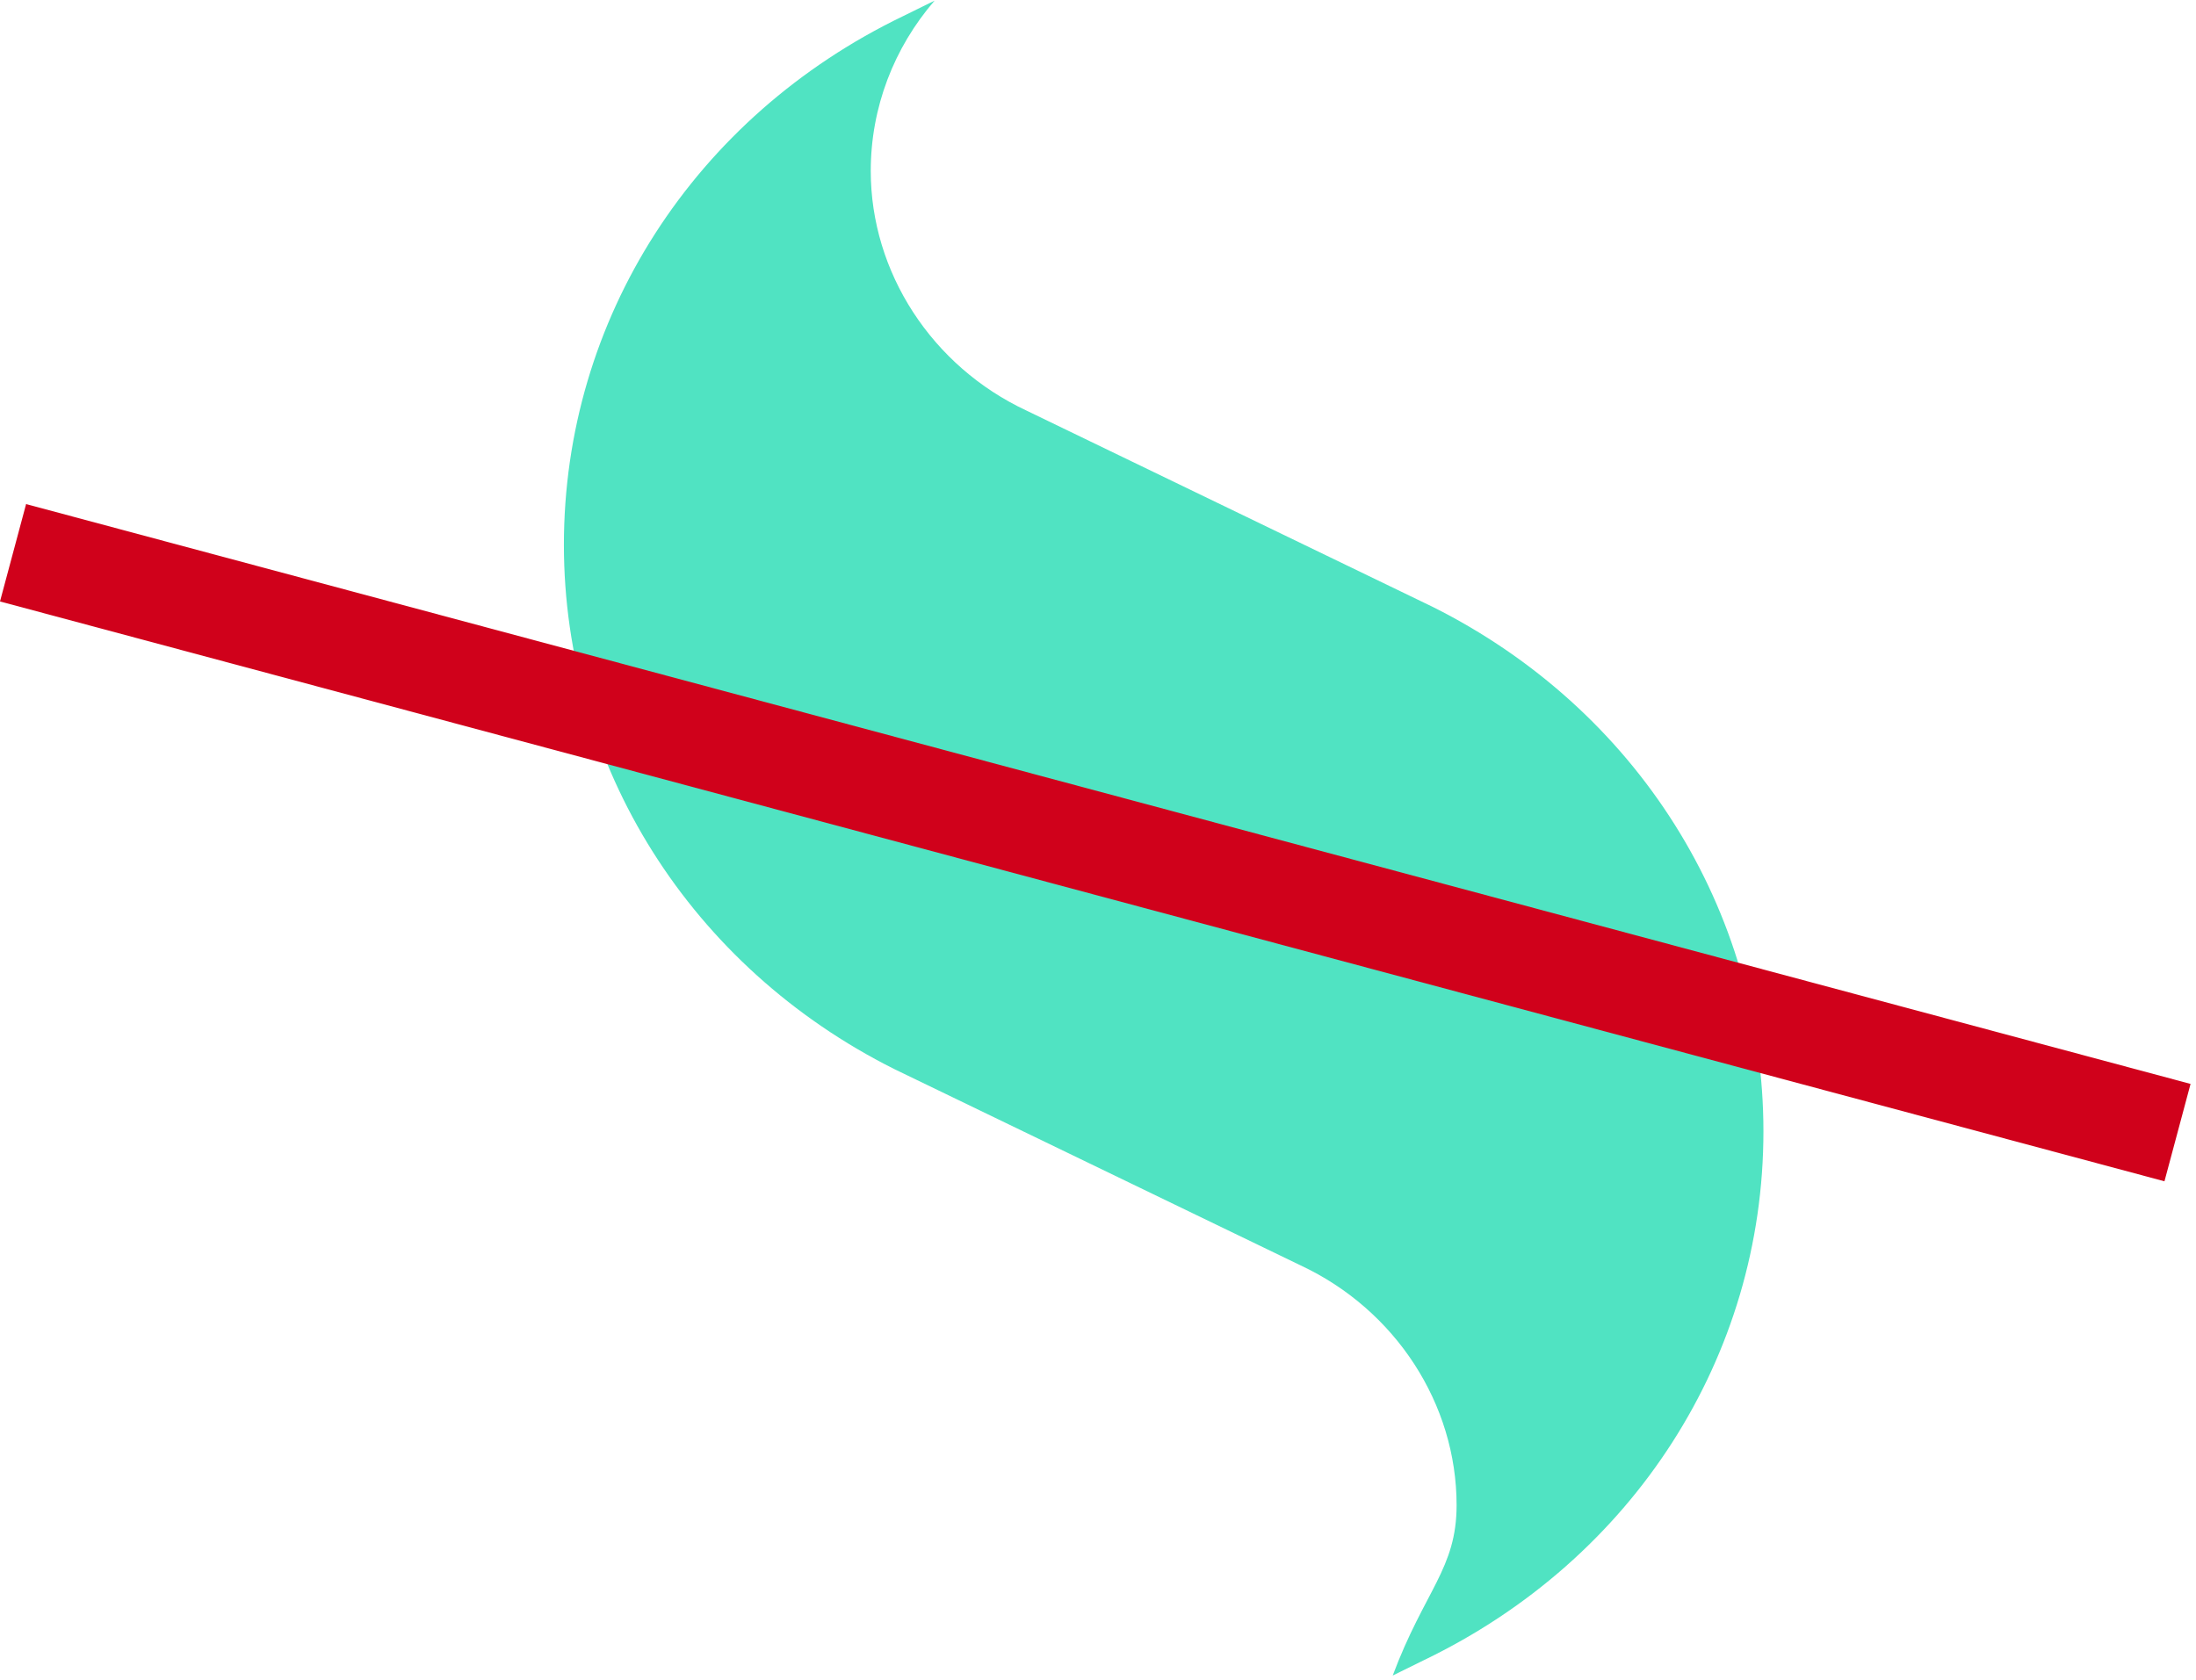
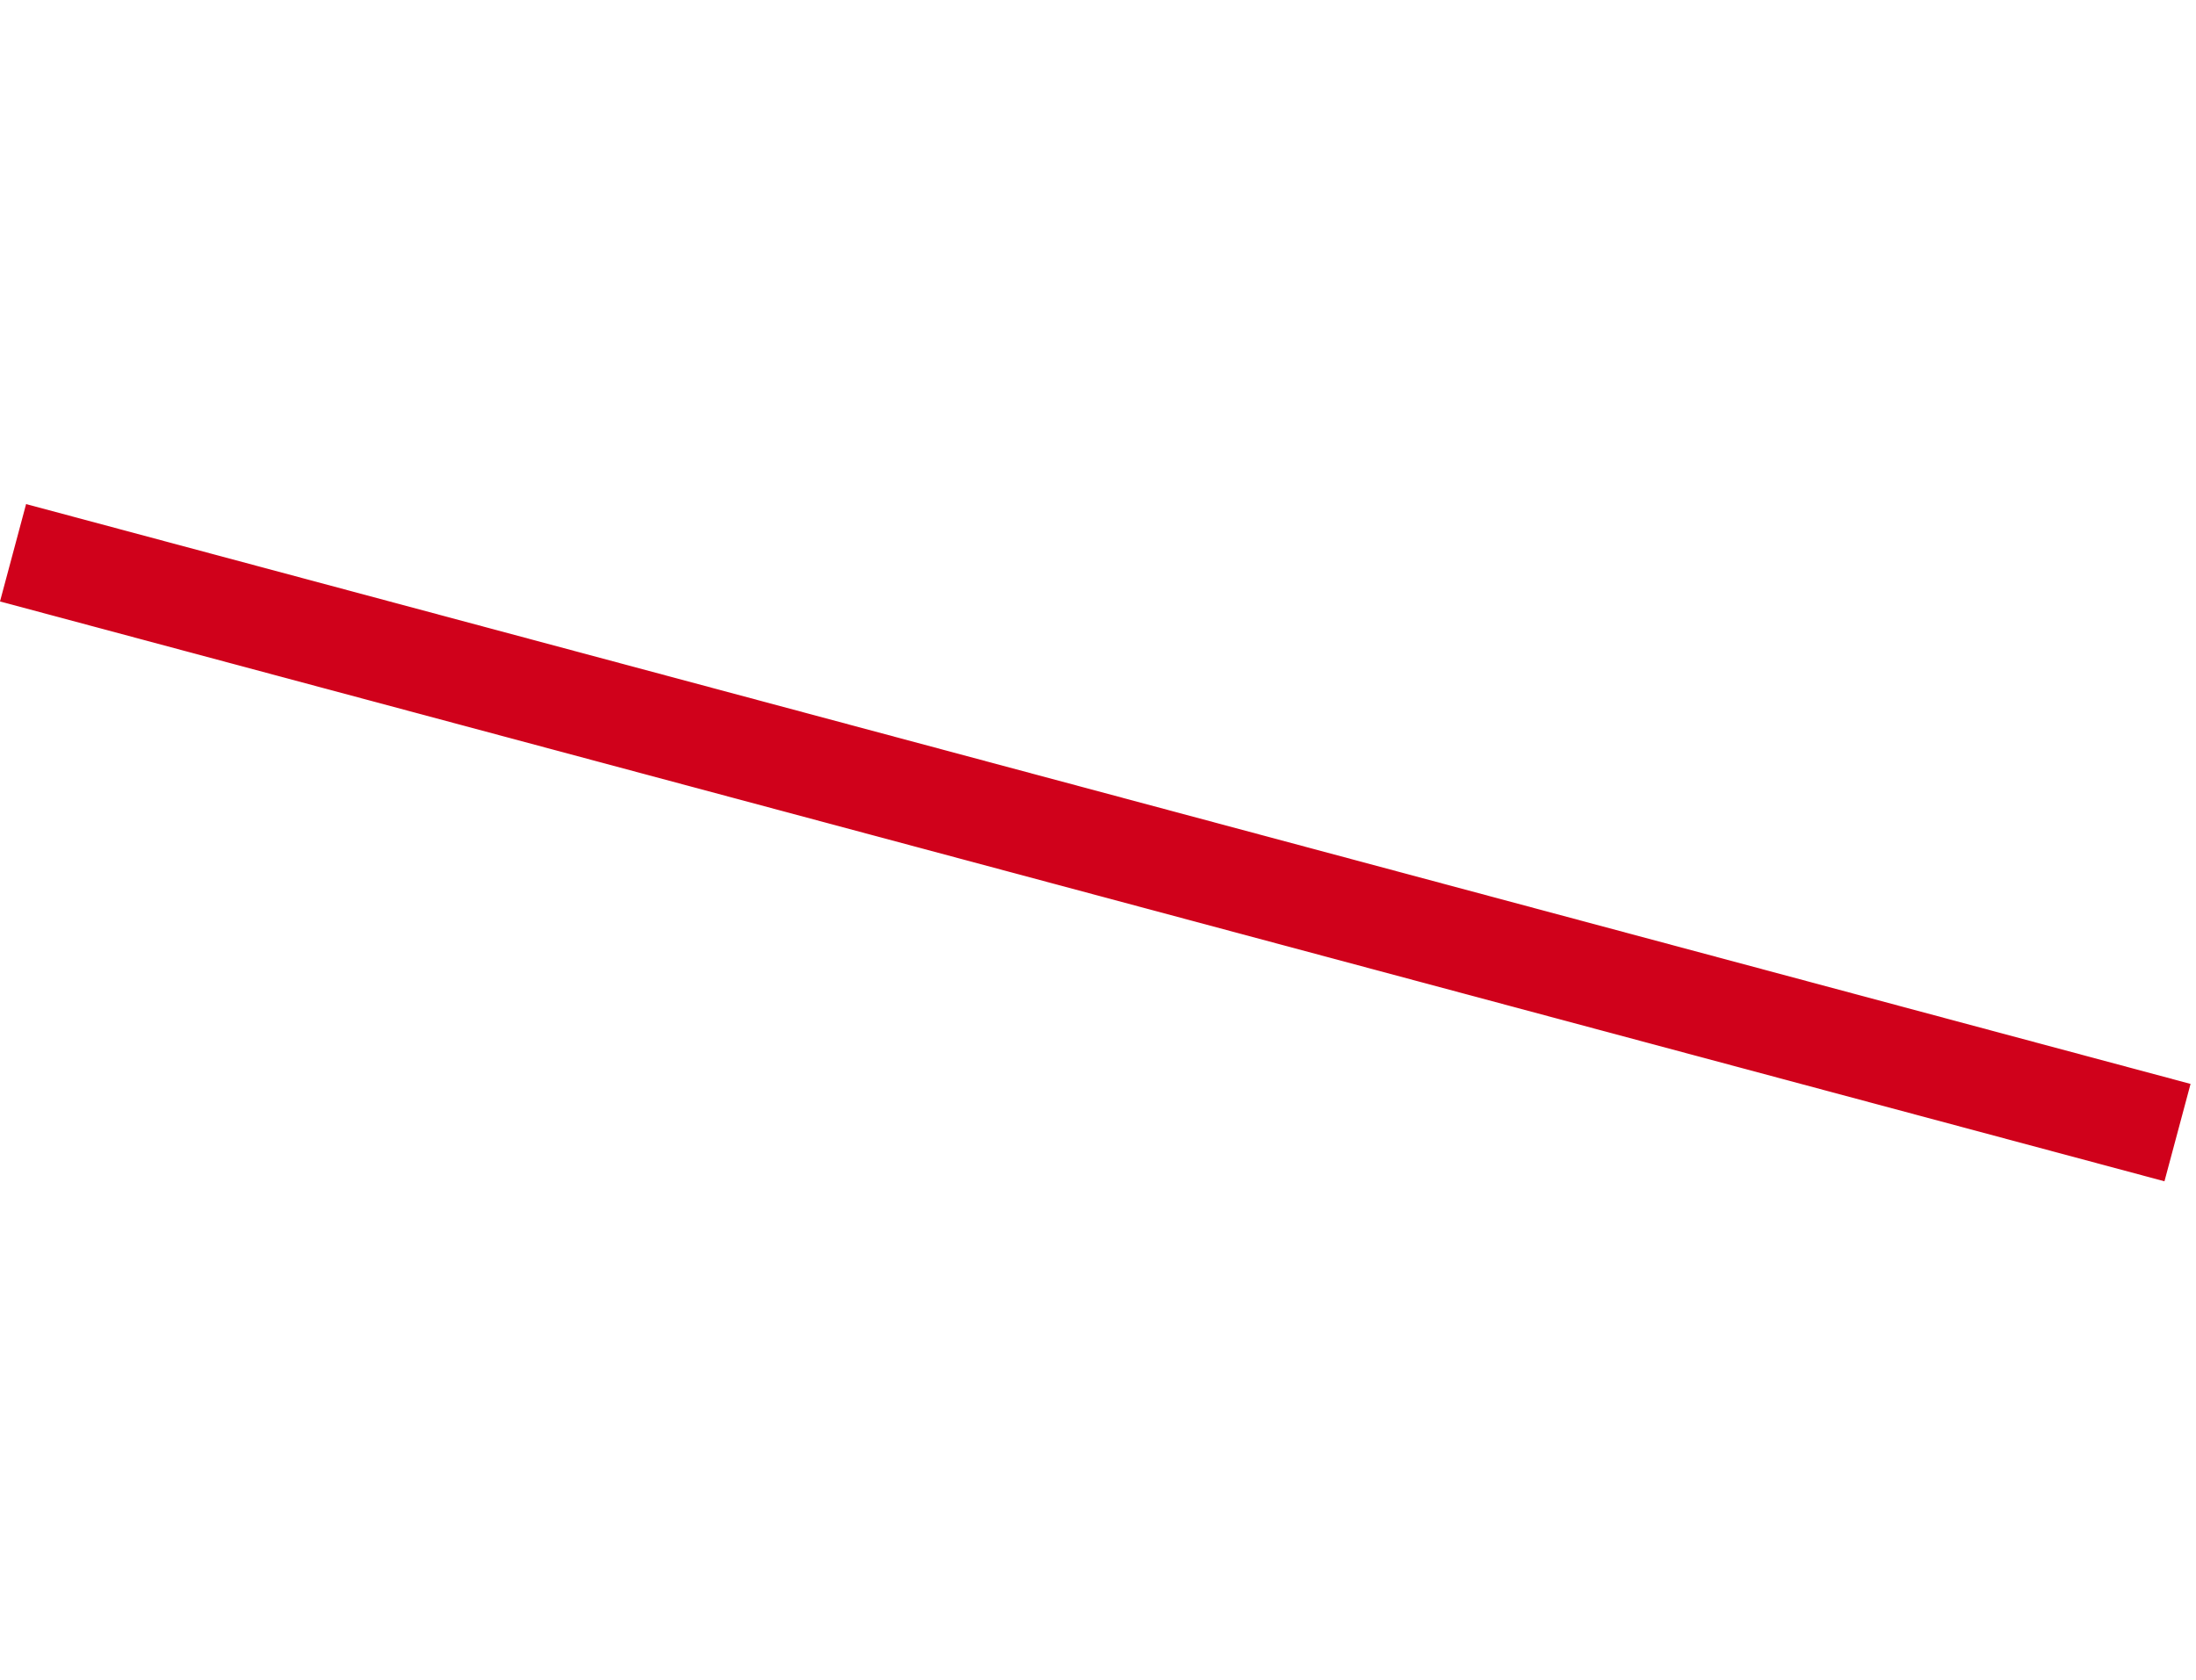
<svg xmlns="http://www.w3.org/2000/svg" width="196px" height="150px" viewBox="0 0 196 150" version="1.1">
  <title>Group</title>
  <desc>Created with Sketch.</desc>
  <defs />
  <g id="Product-Style" stroke="none" stroke-width="1" fill="none" fill-rule="evenodd">
    <g id="Product-Style---Logo" transform="translate(-352, -2263)">
      <g id="Group" transform="translate(352, 2263)">
        <g id="Fill-1-+-Fill-2-Copy" transform="translate(50, 0)" fill="#50E3C2">
-           <path d="M74.304,149.58 C77.155,141.974 80.006,140.034 80.006,134.369 C80.006,125.324 74.545,116.926 66.095,112.972 L29.834,95.448 C11.64,86.341 0.33,68.4 0.33,48.634 C0.33,28.51 11.938,10.424 30.622,1.432 L33.415,0.056 C29.789,4.253 27.717,9.598 27.717,15.261 C27.717,24.313 33.177,32.712 41.628,36.659 L77.887,54.185 C96.081,63.294 107.392,81.234 107.392,100.997 C107.392,121.119 95.785,139.207 77.1,148.203 L74.304,149.58" id="Fill-1" />
-         </g>
+           </g>
        <rect id="Rectangle-9-Copy-3" fill="#D0011B" transform="translate(97.757, 75.229) rotate(-75) translate(-97.757, -75.229) " x="93.257" y="-24.771" width="9" height="200" />
      </g>
    </g>
  </g>
</svg>